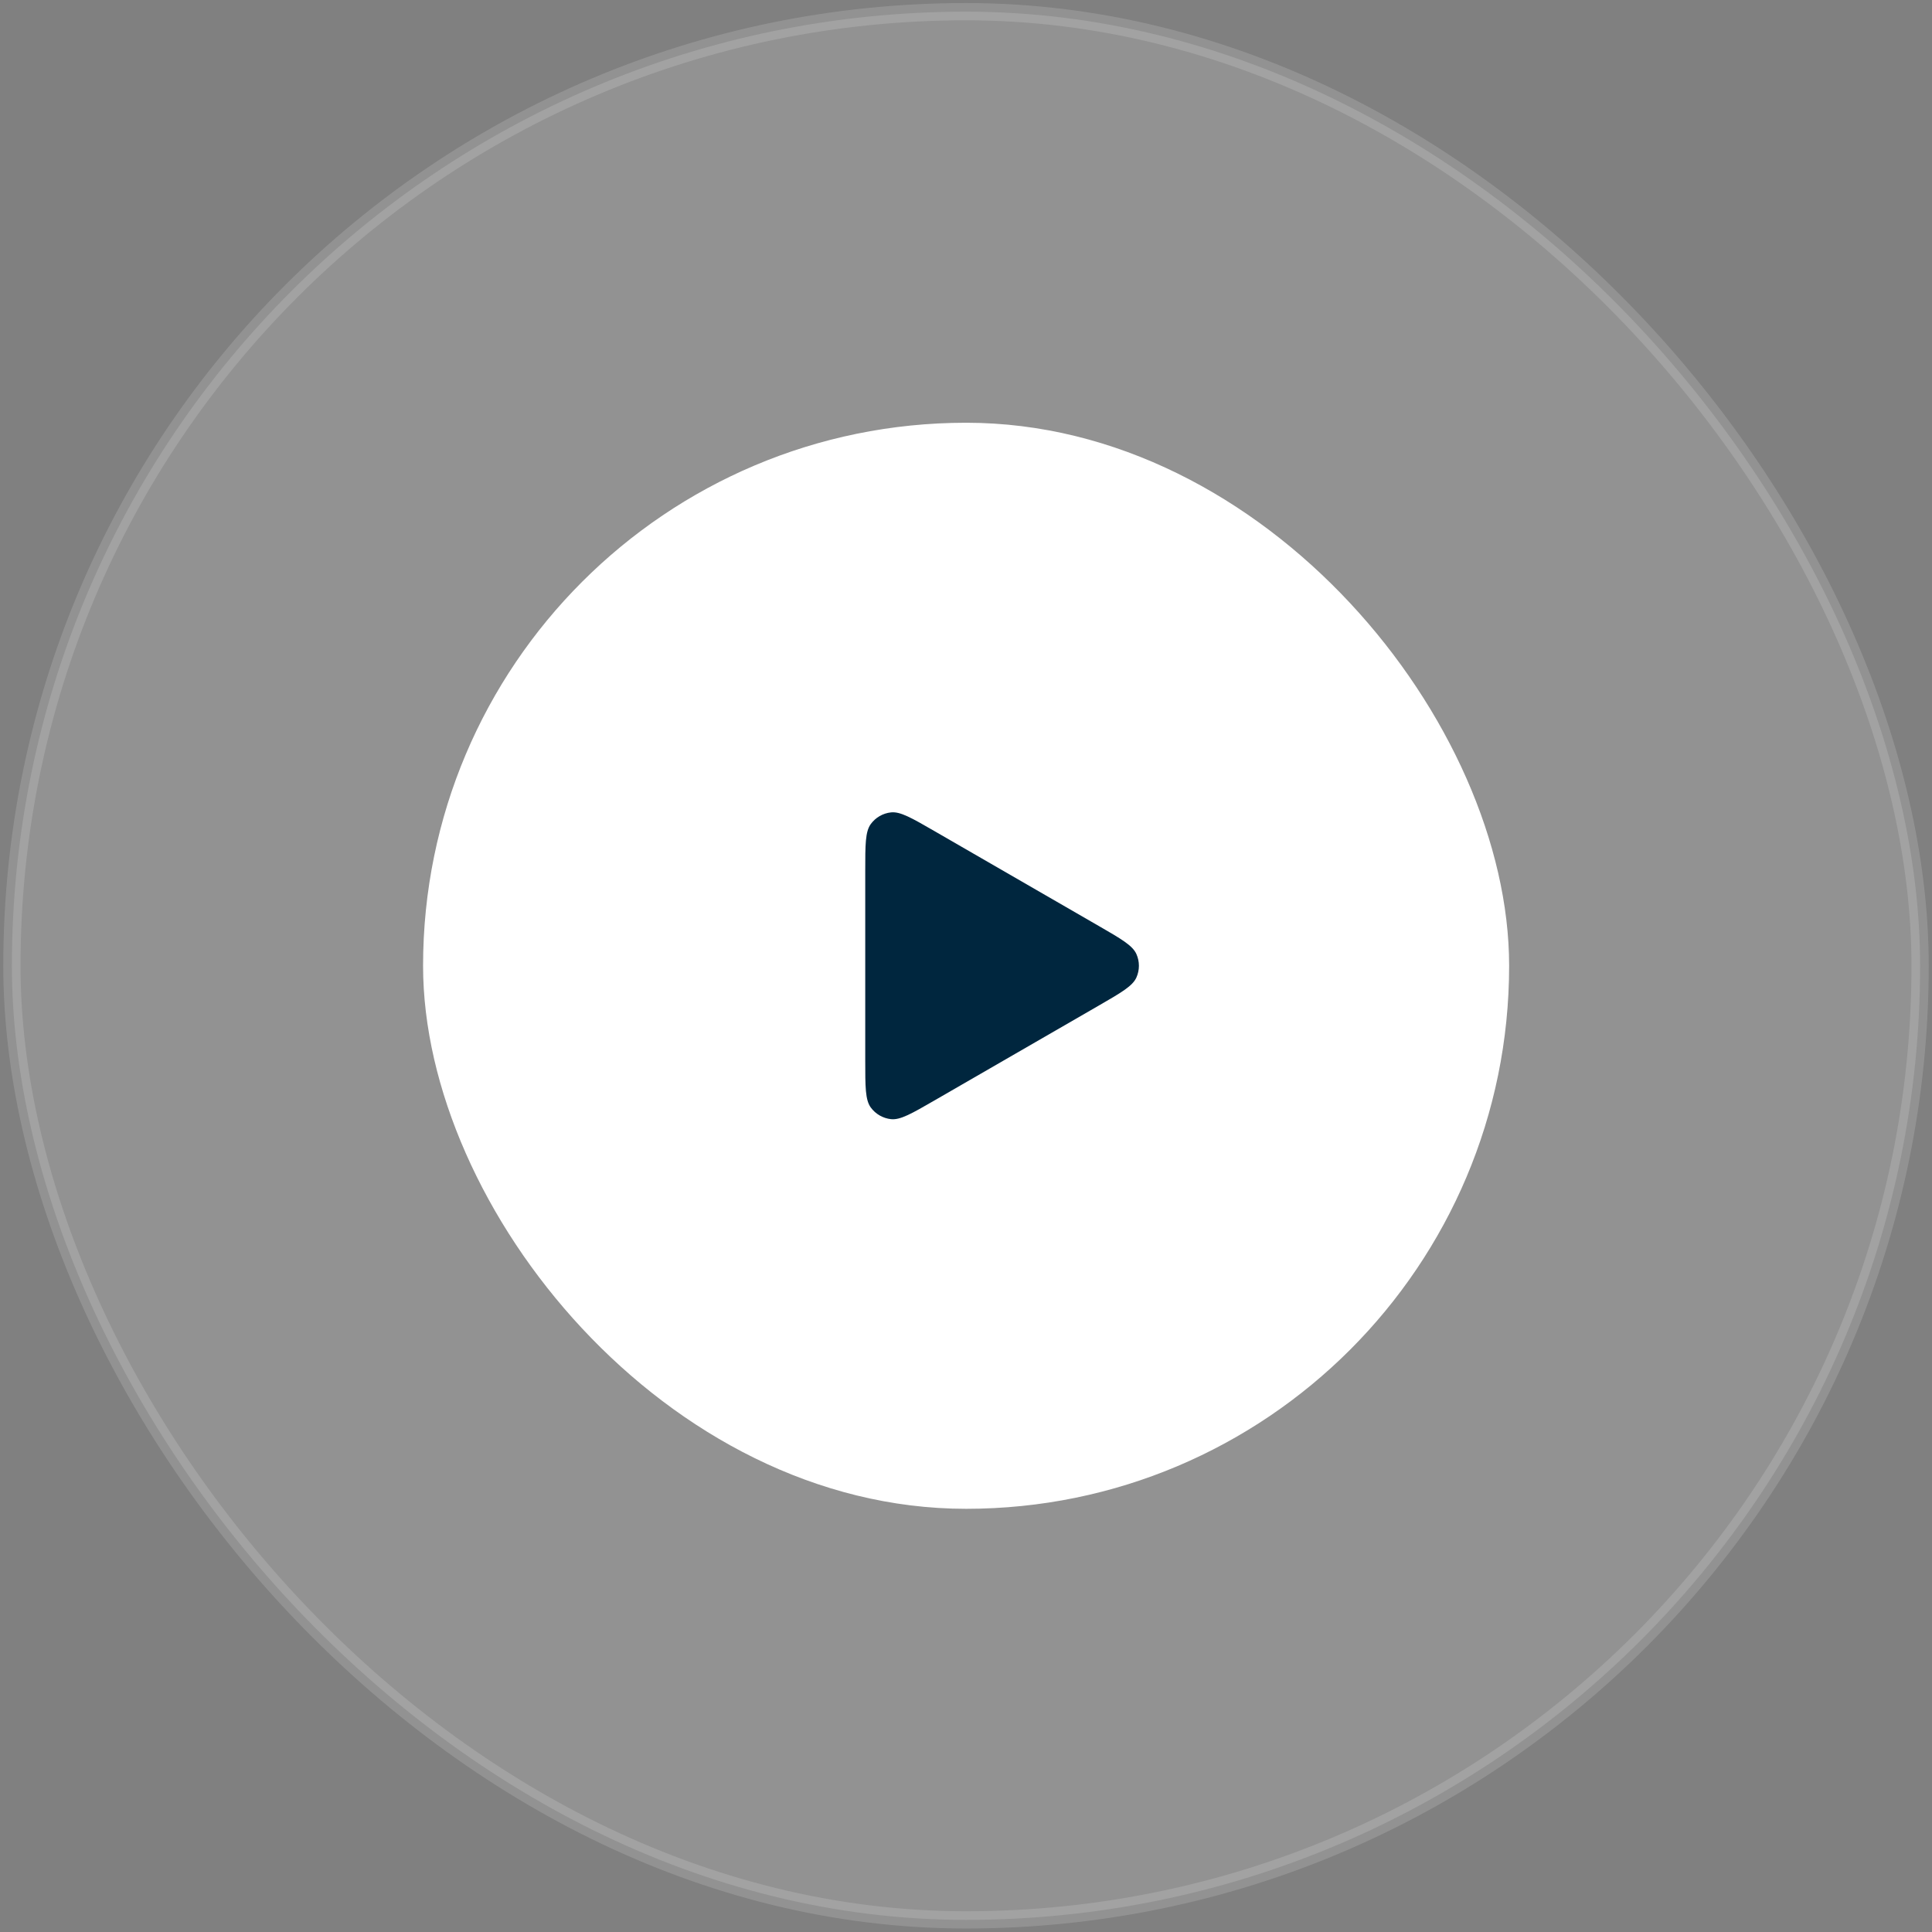
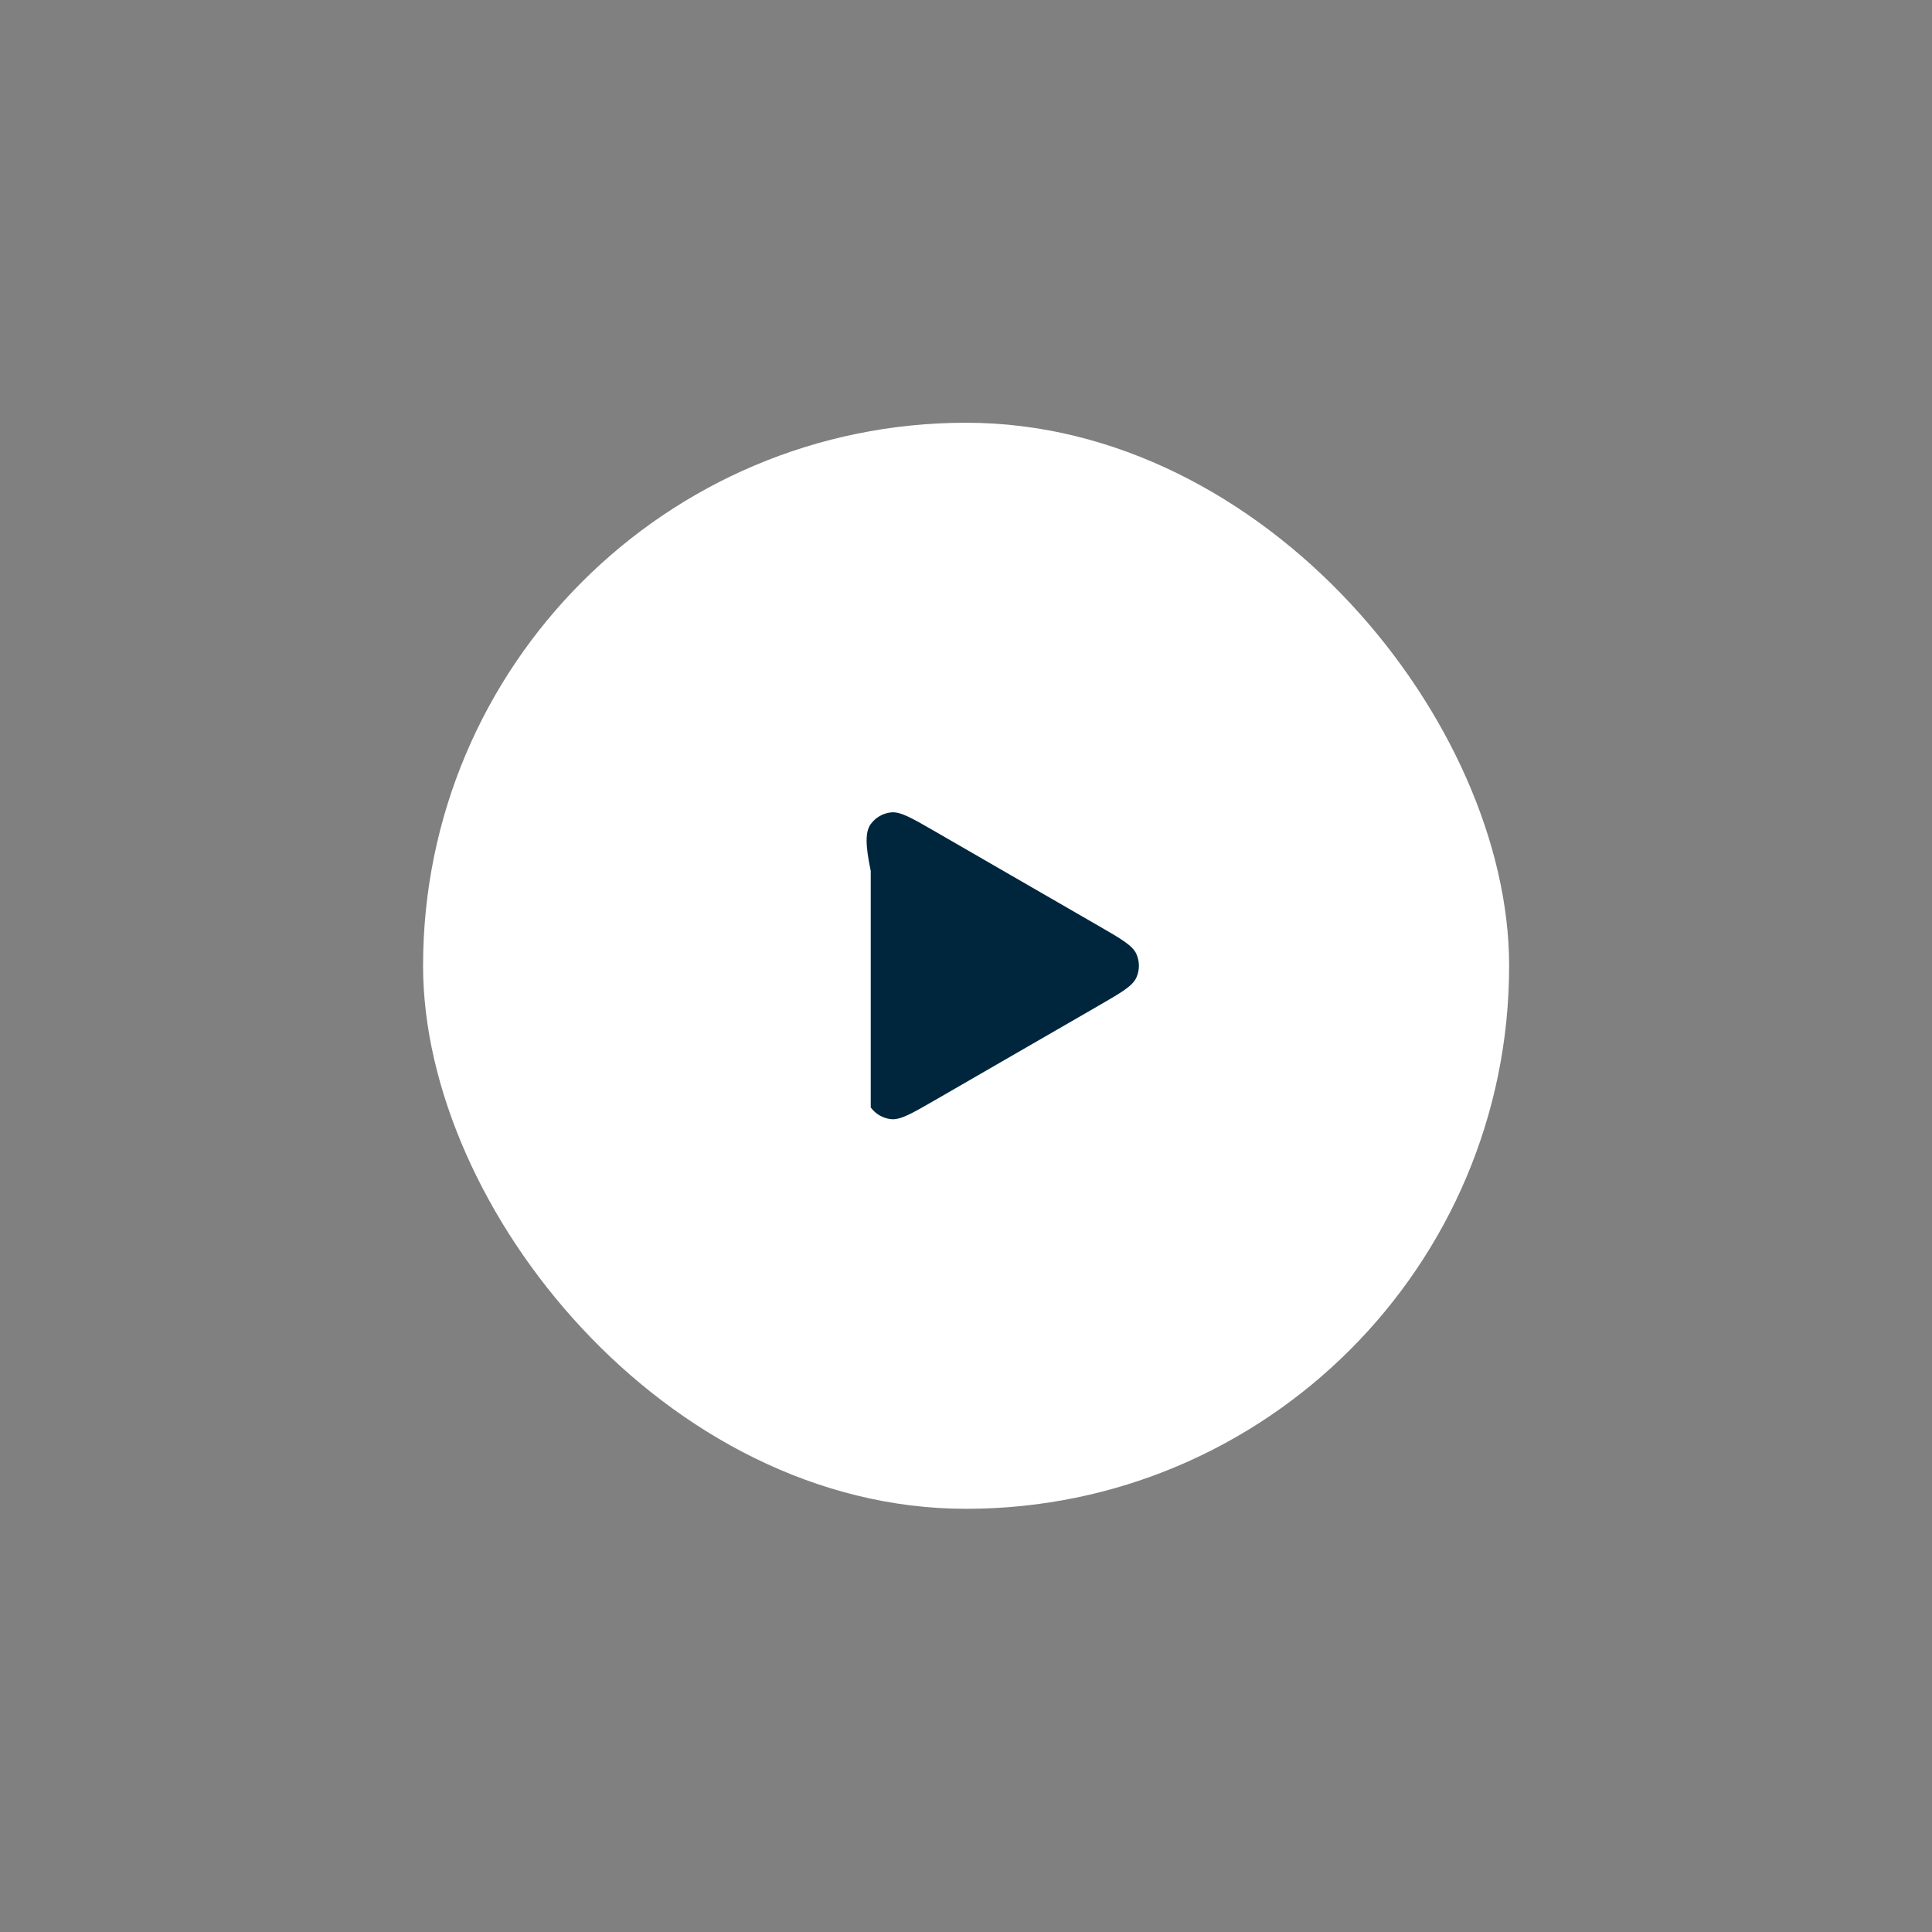
<svg xmlns="http://www.w3.org/2000/svg" width="112" height="112" viewBox="0 0 112 112" fill="none">
  <rect x="0" y="0" width="112" height="112" fill="#808080" stroke="none" />
-   <rect opacity="0.146" x="0.69" y="0.677" width="110.62" height="110.62" rx="55.31" fill="white" stroke="white" />
  <rect x="24.526" y="24.507" width="62.96" height="62.96" rx="31.48" fill="white" />
-   <path d="M63.686 53.673C65.001 54.432 65.659 54.812 65.879 55.308C66.072 55.74 66.072 56.234 65.879 56.666C65.659 57.162 65.001 57.541 63.686 58.301L54.167 63.797C52.852 64.556 52.194 64.936 51.654 64.879C51.184 64.829 50.756 64.582 50.478 64.2C50.159 63.761 50.159 63.001 50.159 61.483V50.491C50.159 48.972 50.159 48.213 50.478 47.774C50.756 47.391 51.184 47.144 51.654 47.095C52.194 47.038 52.852 47.418 54.167 48.177L63.686 53.673Z" fill="#00263E" />
+   <path d="M63.686 53.673C65.001 54.432 65.659 54.812 65.879 55.308C66.072 55.74 66.072 56.234 65.879 56.666C65.659 57.162 65.001 57.541 63.686 58.301L54.167 63.797C52.852 64.556 52.194 64.936 51.654 64.879C51.184 64.829 50.756 64.582 50.478 64.2V50.491C50.159 48.972 50.159 48.213 50.478 47.774C50.756 47.391 51.184 47.144 51.654 47.095C52.194 47.038 52.852 47.418 54.167 48.177L63.686 53.673Z" fill="#00263E" />
</svg>